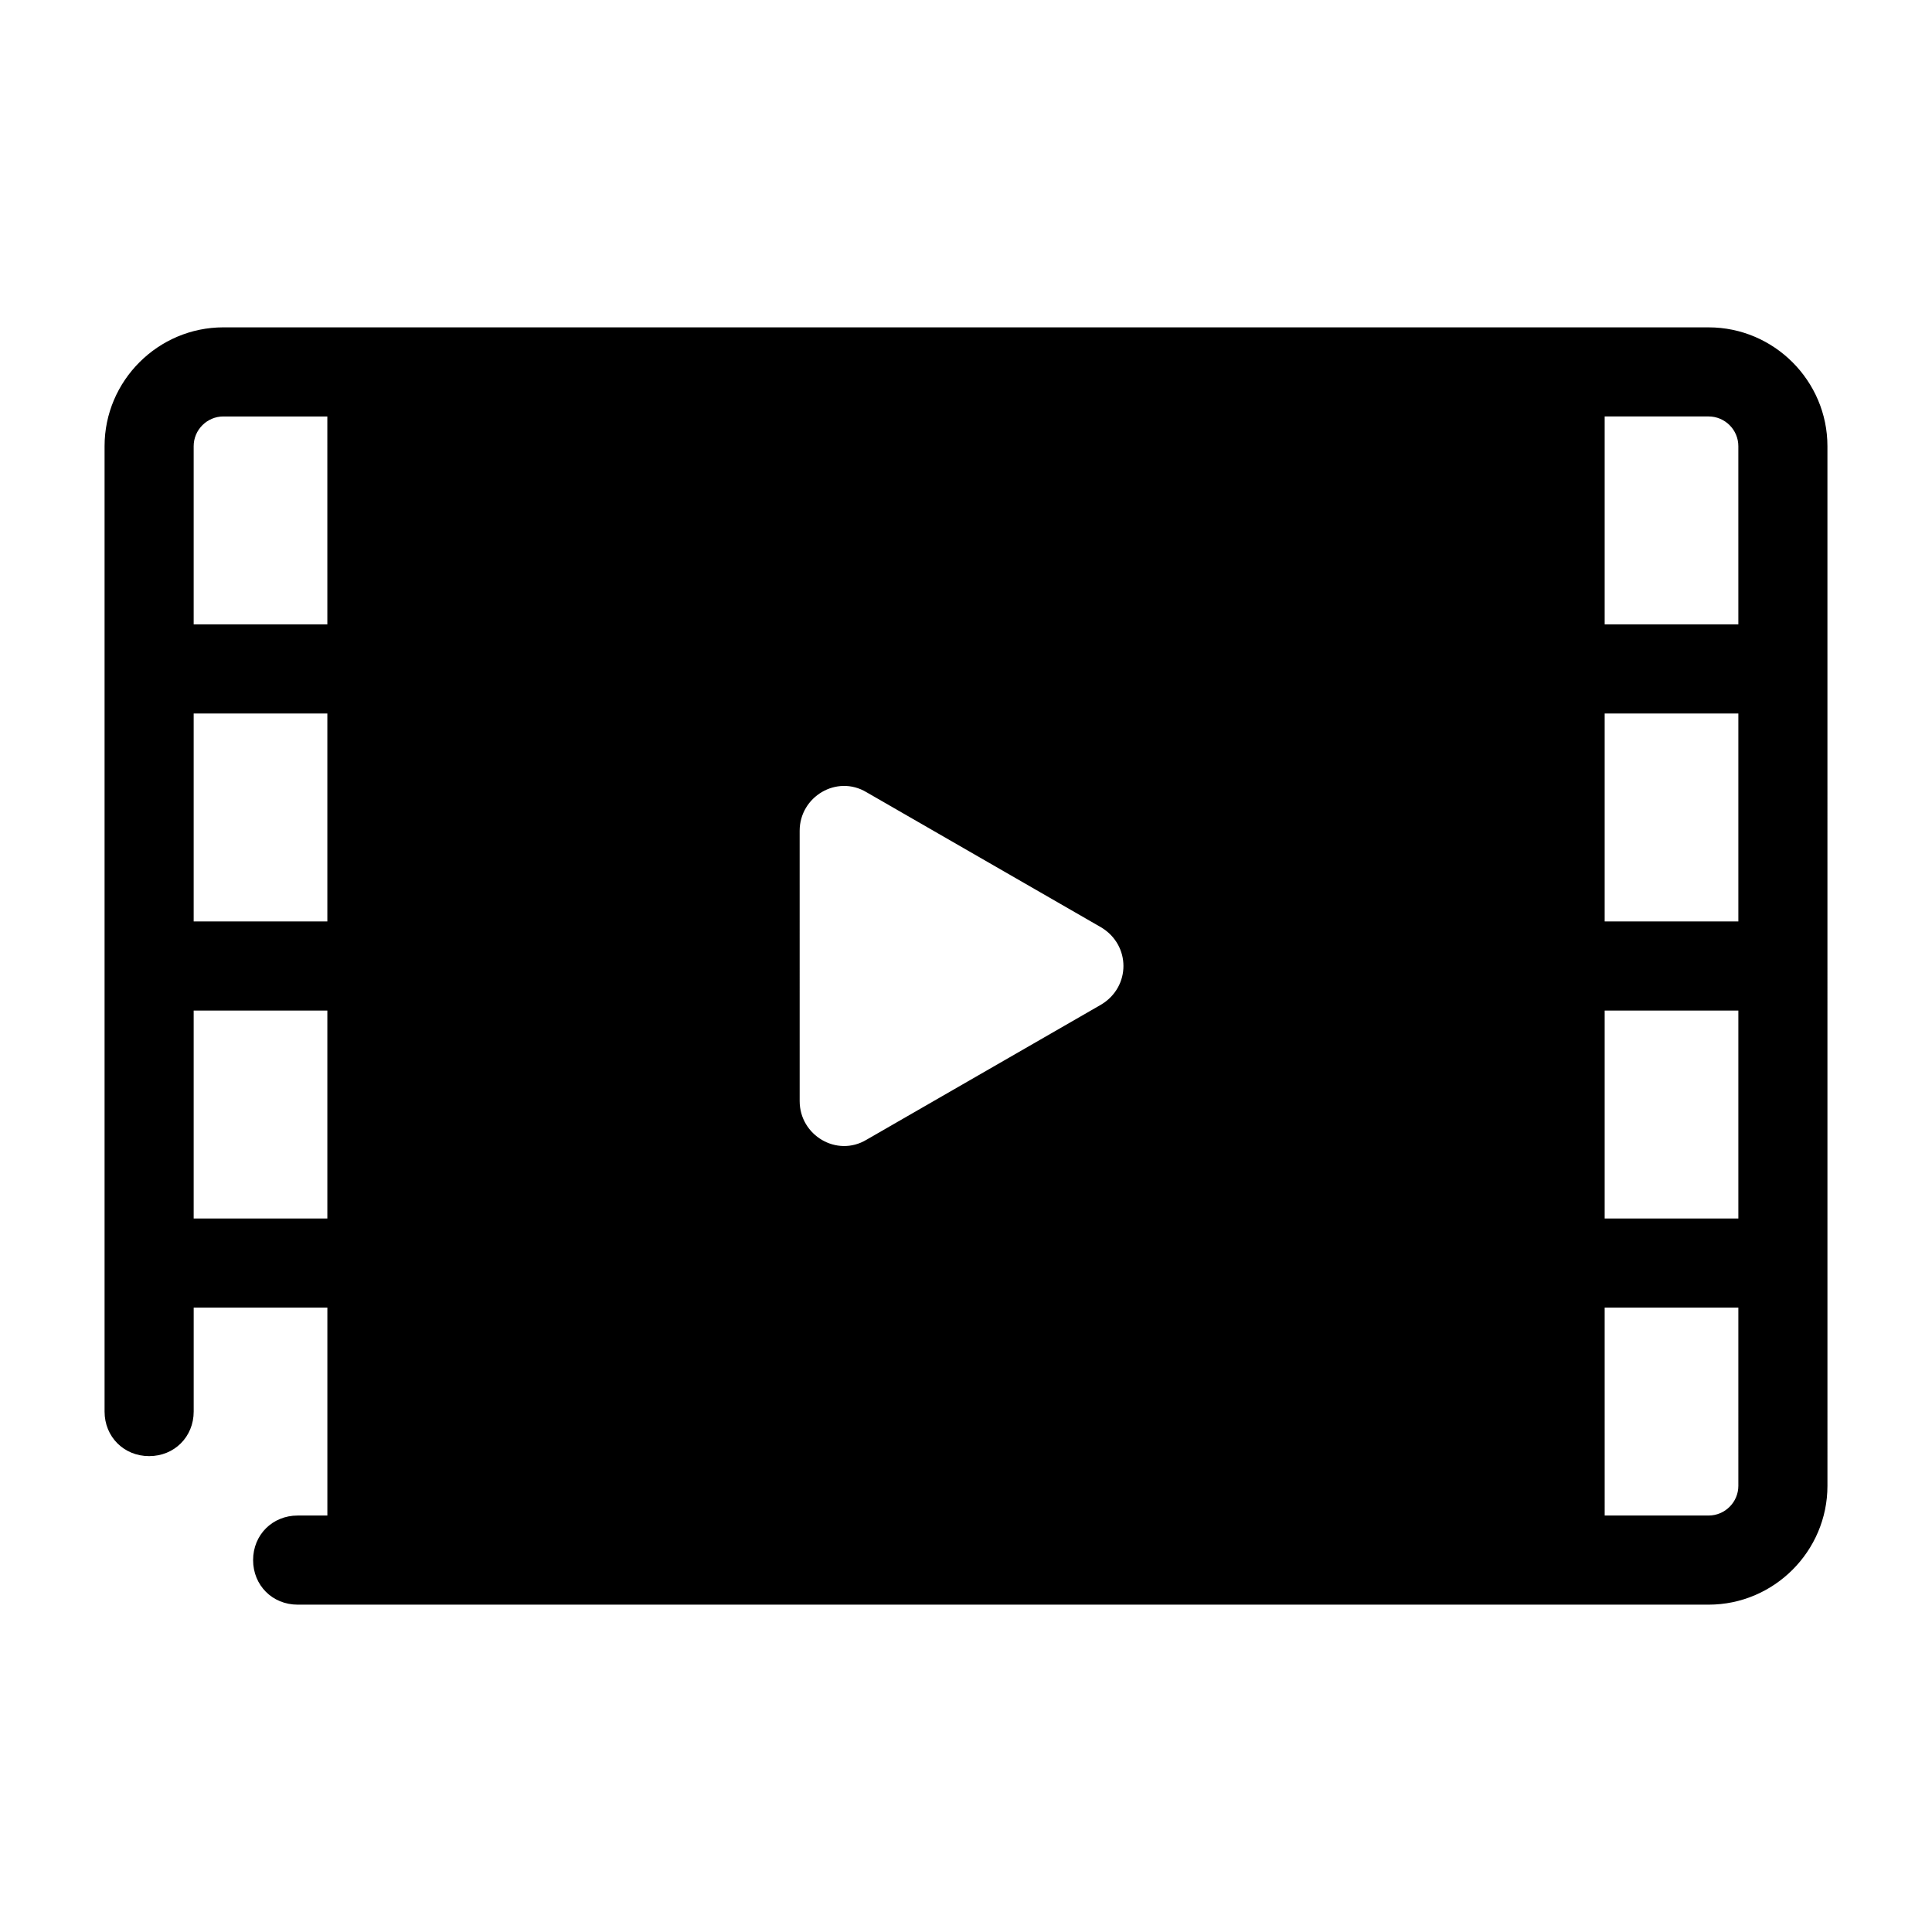
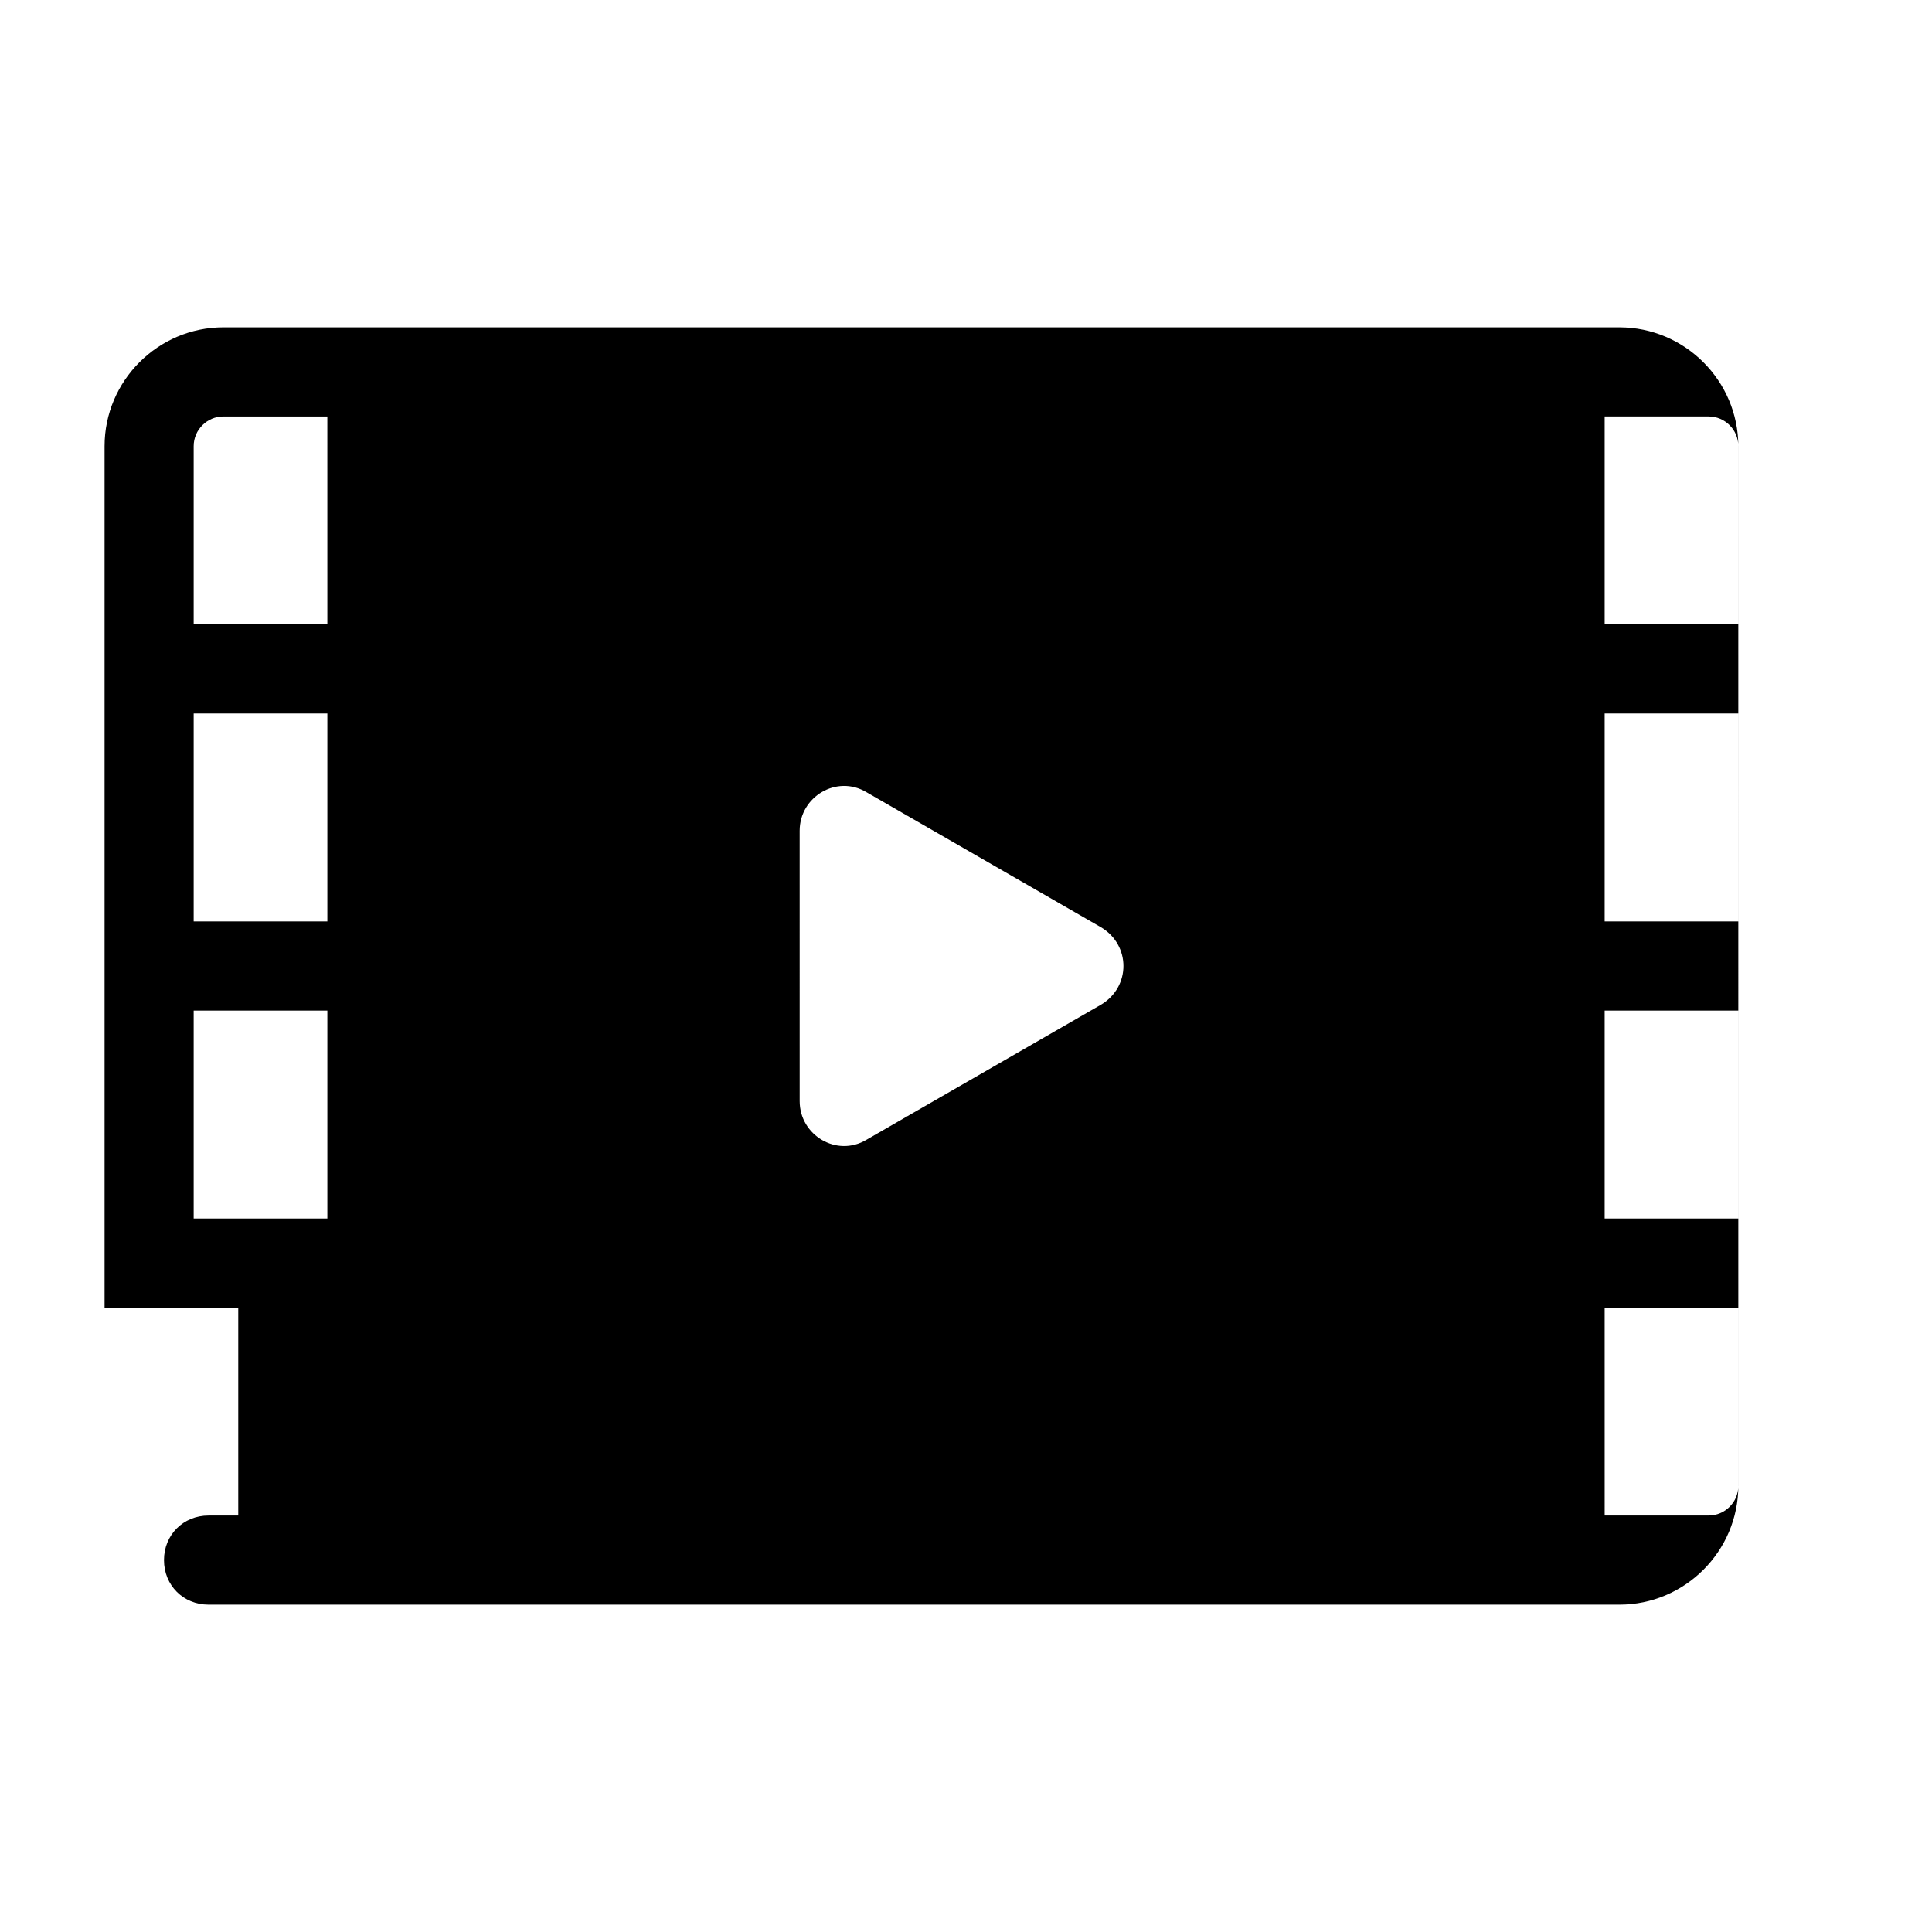
<svg xmlns="http://www.w3.org/2000/svg" fill="#000000" width="800px" height="800px" version="1.1" viewBox="144 144 512 512">
-   <path d="m596.8 230.75h-393.6c-17.32 0-31.488 14.168-31.488 31.488v255.84c0 6.691 5.117 11.809 11.809 11.809 6.691 0 11.809-5.117 11.809-11.809v-27.551h35.426v55.105h-7.871c-6.691 0-11.809 5.117-11.809 11.809s5.117 11.809 11.809 11.809h373.92c17.32 0 31.488-14.168 31.488-31.488l-0.004-275.52c0-17.32-14.172-31.488-31.488-31.488zm-366.05 236.16h-35.426v-55.105h35.426zm0-78.719h-35.426v-55.105h35.426zm0-78.723h-35.426v-47.23c0-4.328 3.543-7.871 7.871-7.871h27.551zm205.07 100.76-62.188 35.816c-7.871 4.723-17.711-1.18-17.711-10.234l-0.004-71.633c0-9.055 9.84-14.957 17.711-10.234l62.188 35.816c7.875 4.727 7.875 15.746 0.004 20.469zm168.86 127.53c0 4.328-3.543 7.871-7.871 7.871h-27.551l-0.004-55.102h35.426zm0-70.848h-35.426v-55.105h35.426zm0-78.719h-35.426v-55.105h35.426zm0-78.723h-35.426v-55.102h27.551c4.328 0 7.871 3.543 7.871 7.871z" />
+   <path d="m596.8 230.75h-393.6c-17.32 0-31.488 14.168-31.488 31.488v255.84v-27.551h35.426v55.105h-7.871c-6.691 0-11.809 5.117-11.809 11.809s5.117 11.809 11.809 11.809h373.92c17.32 0 31.488-14.168 31.488-31.488l-0.004-275.52c0-17.32-14.172-31.488-31.488-31.488zm-366.05 236.16h-35.426v-55.105h35.426zm0-78.719h-35.426v-55.105h35.426zm0-78.723h-35.426v-47.23c0-4.328 3.543-7.871 7.871-7.871h27.551zm205.07 100.76-62.188 35.816c-7.871 4.723-17.711-1.18-17.711-10.234l-0.004-71.633c0-9.055 9.84-14.957 17.711-10.234l62.188 35.816c7.875 4.727 7.875 15.746 0.004 20.469zm168.86 127.53c0 4.328-3.543 7.871-7.871 7.871h-27.551l-0.004-55.102h35.426zm0-70.848h-35.426v-55.105h35.426zm0-78.719h-35.426v-55.105h35.426zm0-78.723h-35.426v-55.102h27.551c4.328 0 7.871 3.543 7.871 7.871z" />
</svg>